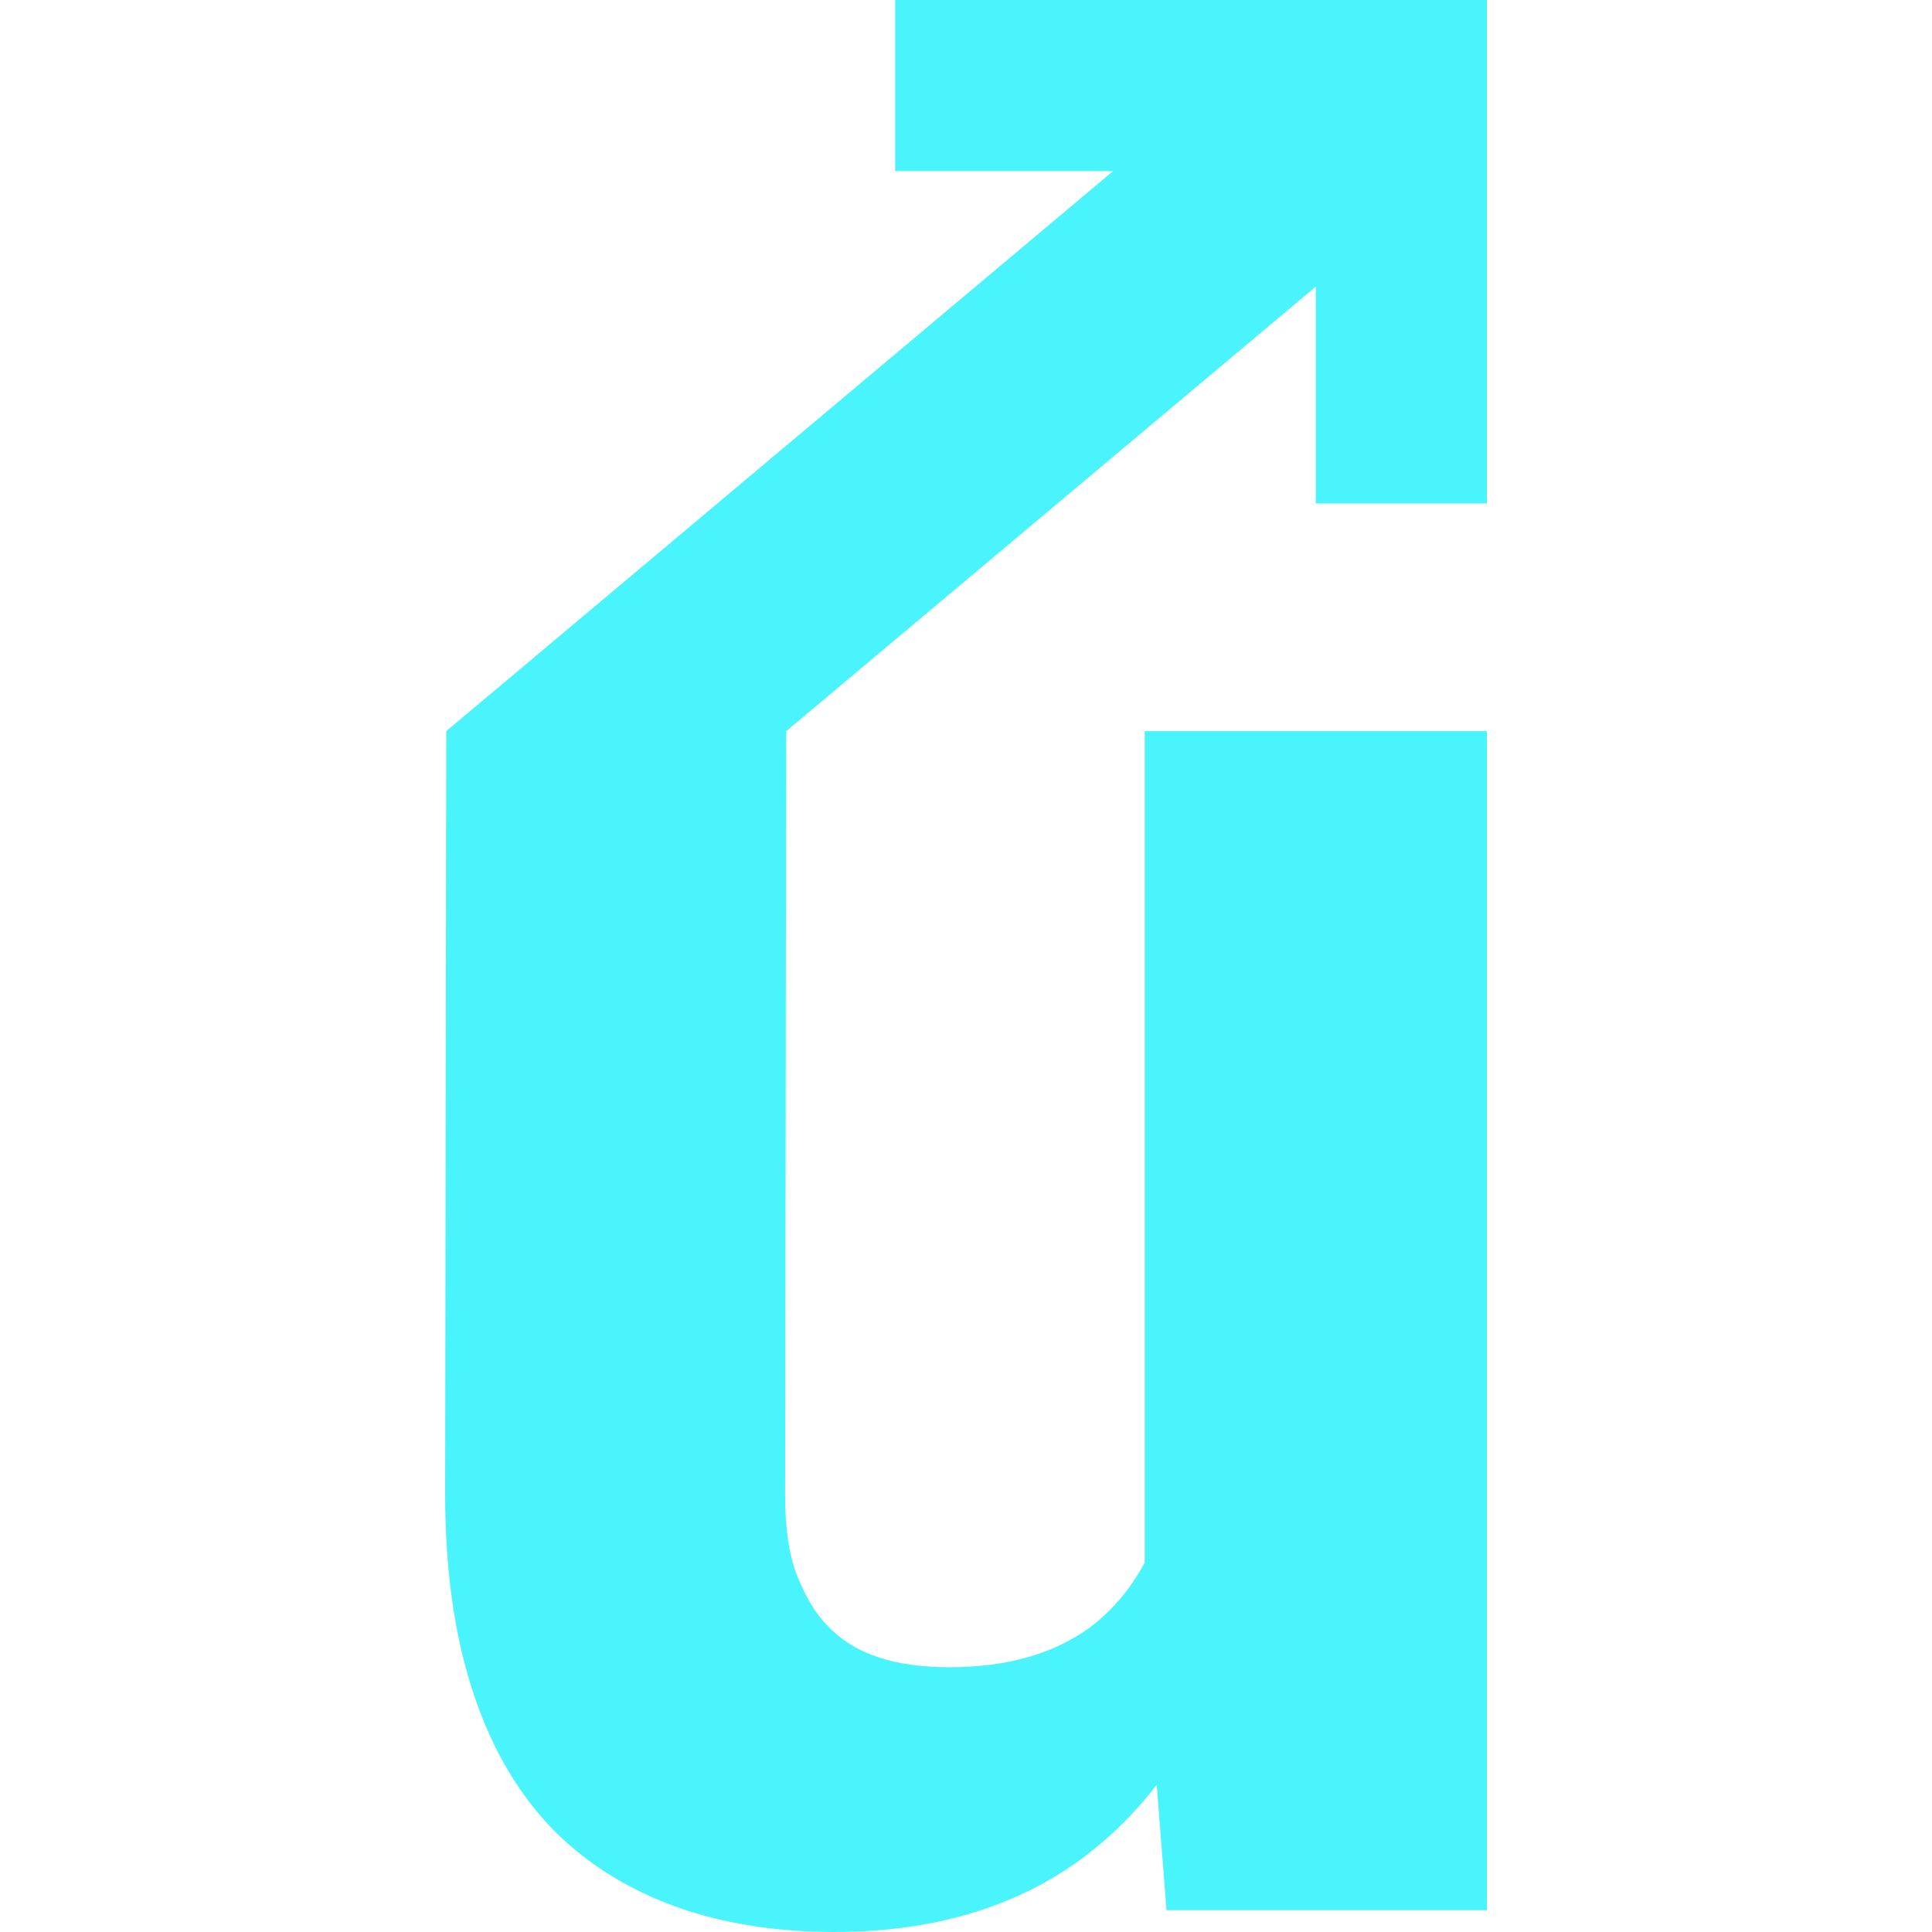
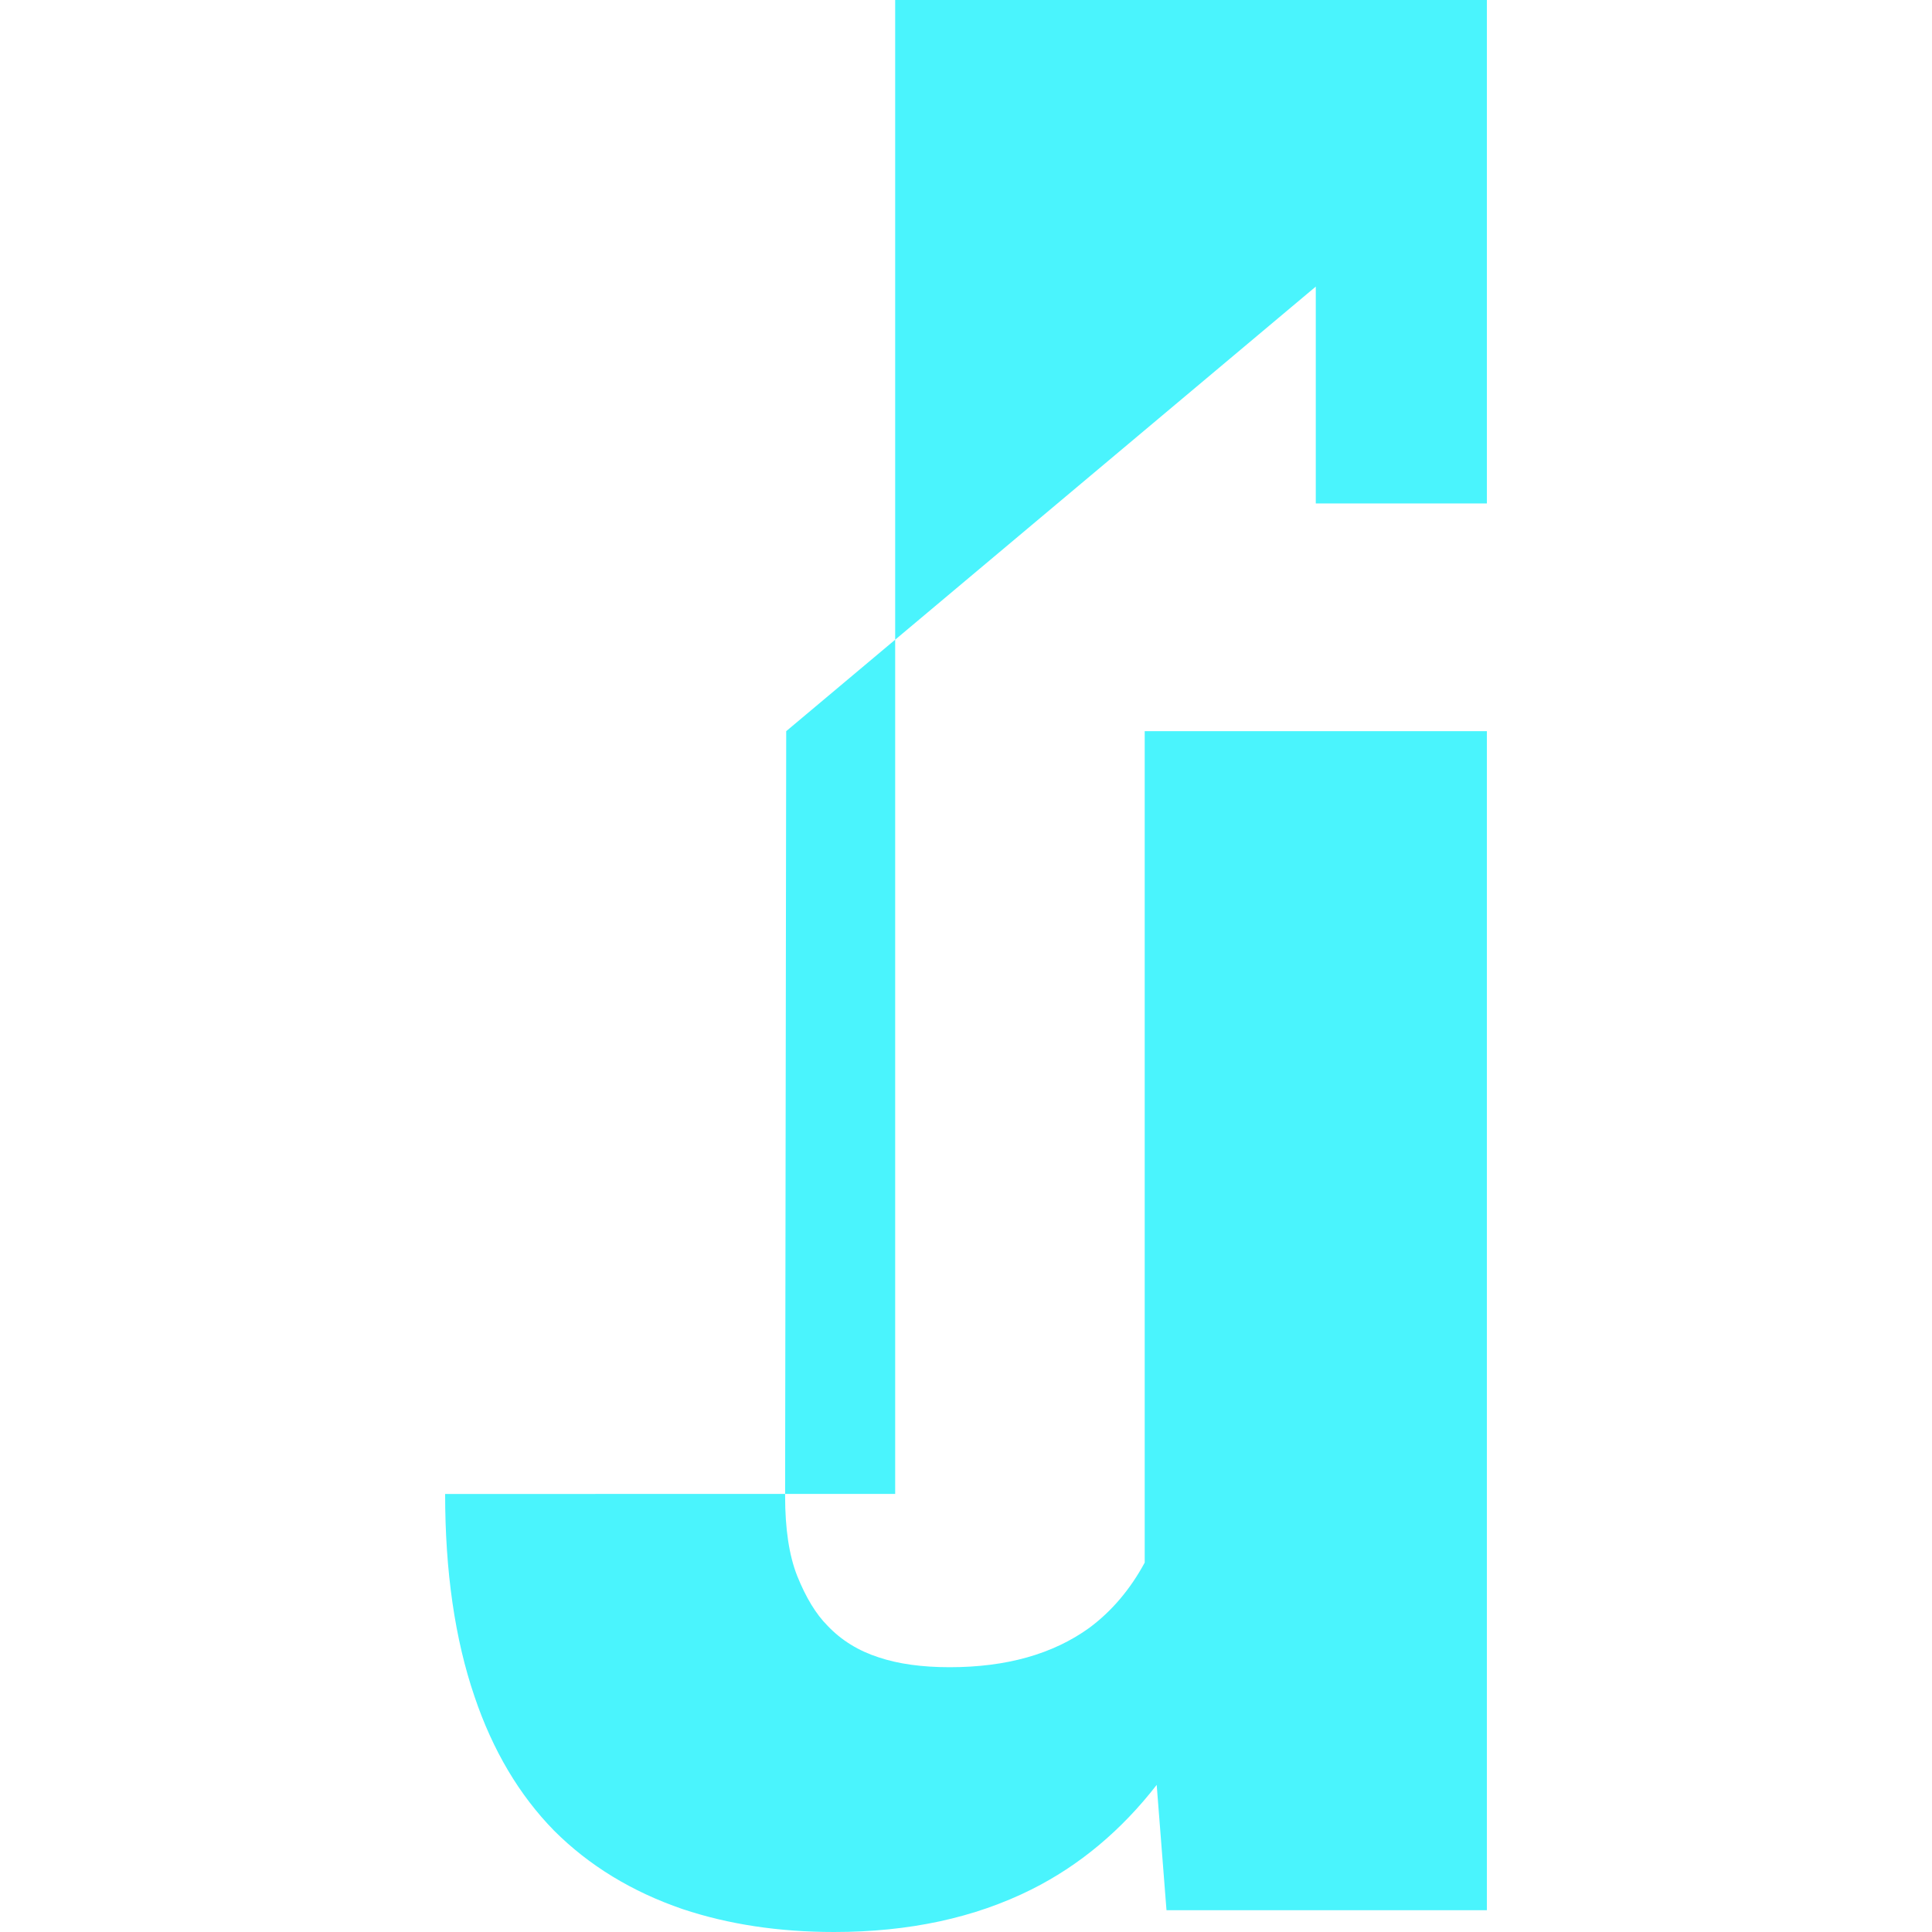
<svg xmlns="http://www.w3.org/2000/svg" width="1773" height="1773">
  <svg viewBox="-127.5 4 1773 1773" width="1773" height="1773">
-     <path fill="#4af4fd" d="M593 1377q0 45 11 73 12 30 28 46 19 20 47 29 27 9 65 9 78 0 128-36 31-23 51-60V675h314v1082H943l-9-115q-49 63-115 96-78 39-181 39-76 0-139-21-70-24-118-72-48-49-73-123-27-79-27-186l1-700 612-514H694V4h543v462h-157V267L594 675z" />
+     <path fill="#4af4fd" d="M593 1377q0 45 11 73 12 30 28 46 19 20 47 29 27 9 65 9 78 0 128-36 31-23 51-60V675h314v1082H943l-9-115q-49 63-115 96-78 39-181 39-76 0-139-21-70-24-118-72-48-49-73-123-27-79-27-186H694V4h543v462h-157V267L594 675z" />
  </svg>
  <style>@media (prefers-color-scheme:light){:root{filter:none}}@media (prefers-color-scheme:dark){:root{filter:none}}</style>
</svg>